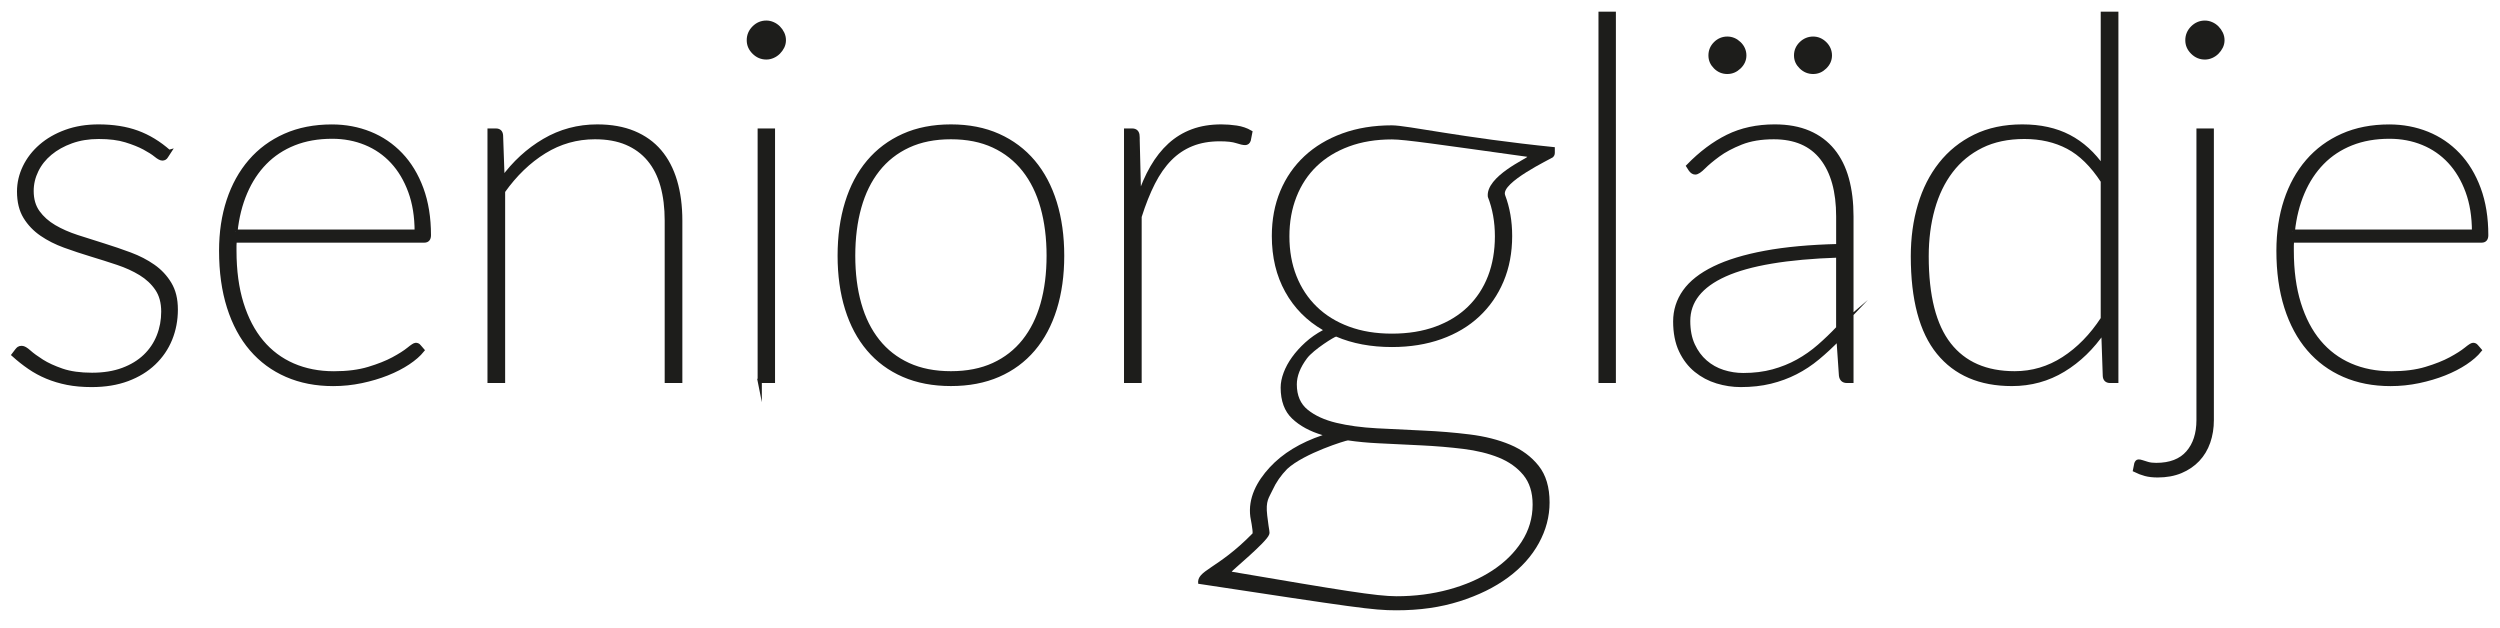
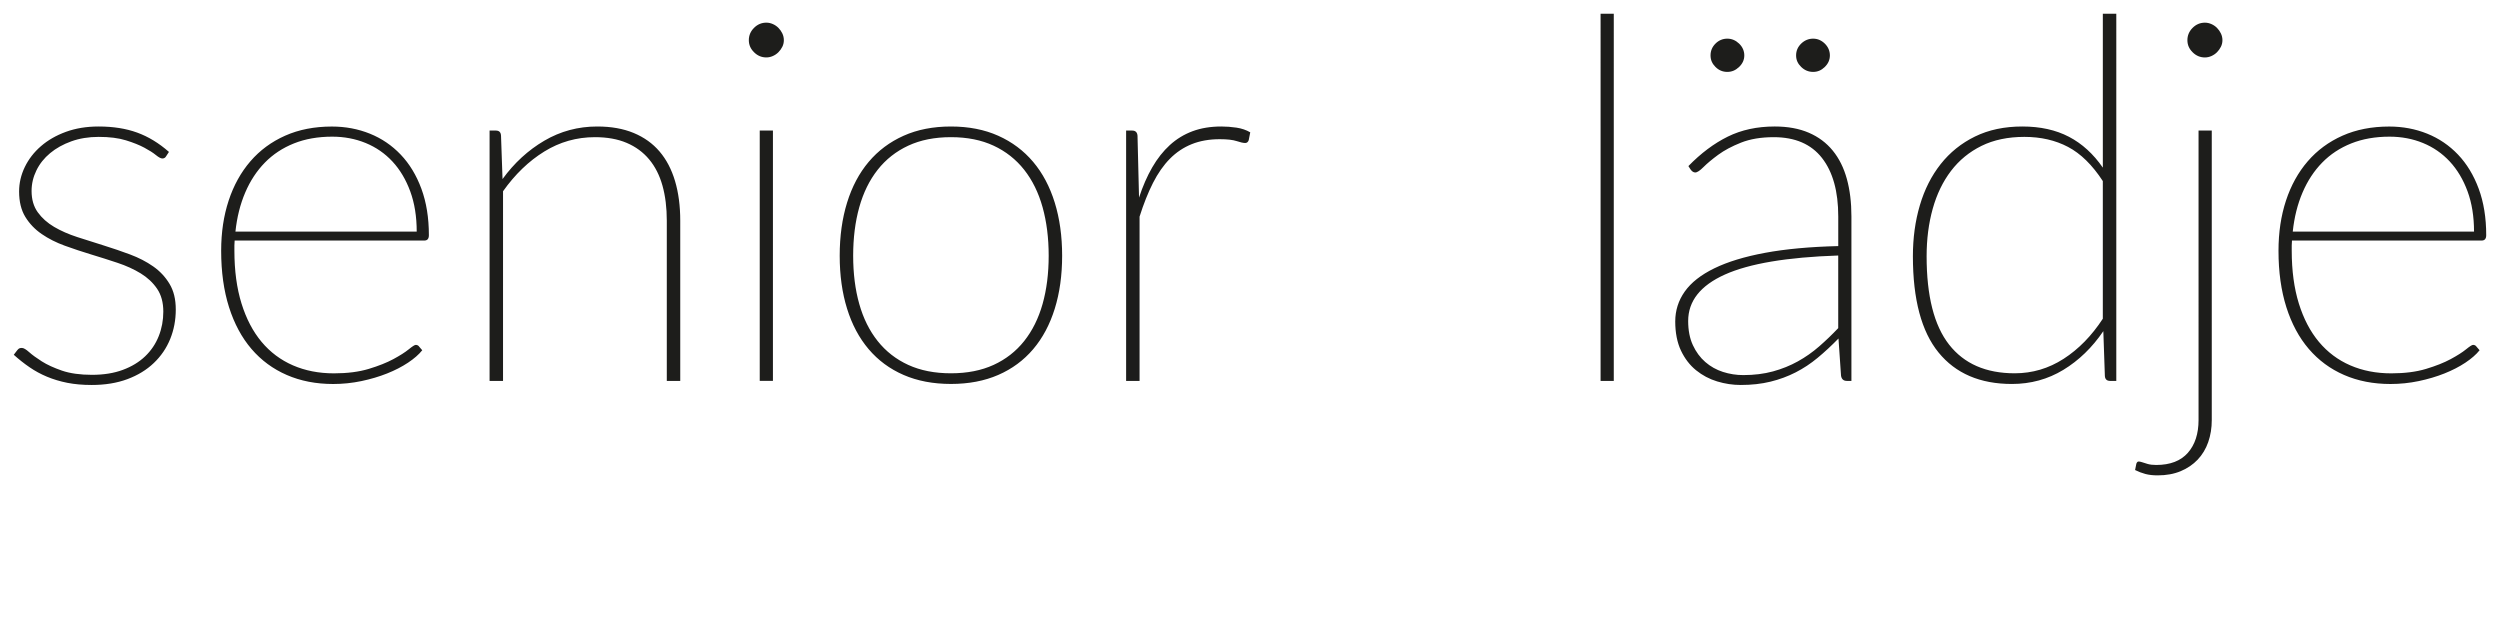
<svg xmlns="http://www.w3.org/2000/svg" id="Lager_1" viewBox="0 0 1500 377">
  <defs>
    <style>.cls-1{stroke:#1d1d1b;stroke-miterlimit:31.27;stroke-width:2.53px;}.cls-1,.cls-2{fill:none;}.cls-3{clip-path:url(#clippath);}.cls-4{fill:#1d1d1b;}</style>
    <clipPath id="clippath">
      <rect class="cls-2" x="6.55" y="7" width="1486.45" height="359.2" />
    </clipPath>
  </defs>
  <g class="cls-3">
    <path class="cls-4" d="M1485.8,207.84c-.51-.61-1.17-.91-1.98-.91-.61,0-2.01,.89-4.19,2.67-2.19,1.78-5.26,3.73-9.22,5.87s-8.89,4.09-14.78,5.87c-5.89,1.78-12.85,2.67-20.87,2.67-9.04,0-17.24-1.6-24.6-4.8-7.37-3.2-13.63-7.9-18.81-14.09-5.18-6.19-9.19-13.86-12.04-23.01-2.84-9.14-4.27-19.7-4.27-31.69v-3.12c0-.96,.05-1.95,.15-2.97h113.8c1.83,0,2.74-1.07,2.74-3.2,0-10.46-1.5-19.75-4.5-27.88-3-8.12-7.14-14.95-12.41-20.49-5.28-5.54-11.45-9.72-18.51-12.57-7.06-2.84-14.65-4.27-22.78-4.27-10.46,0-19.8,1.83-28.03,5.48-8.23,3.66-15.18,8.79-20.87,15.39-5.69,6.6-10.03,14.45-13.03,23.54-3,9.09-4.5,19.12-4.5,30.09,0,12.7,1.57,23.99,4.72,33.9,3.15,9.9,7.64,18.26,13.48,25.06,5.84,6.81,12.9,12.01,21.18,15.61,8.28,3.6,17.54,5.41,27.8,5.41,5.79,0,11.45-.59,16.99-1.75,5.53-1.17,10.66-2.69,15.39-4.57,4.72-1.88,8.91-4.04,12.57-6.47,3.66-2.44,6.5-4.92,8.53-7.46l-1.98-2.29Zm-110.15-68.86c.91-8.63,2.87-16.45,5.87-23.46,2.99-7.01,6.93-13,11.81-17.98,4.87-4.98,10.69-8.81,17.44-11.5,6.75-2.69,14.4-4.04,22.93-4.04,7.21,0,13.91,1.27,20.11,3.81,6.19,2.54,11.55,6.25,16.07,11.12,4.52,4.88,8.07,10.84,10.66,17.9,2.59,7.06,3.88,15.11,3.88,24.15h-108.78Zm-43.11-118.91c-.61-1.27-1.4-2.39-2.36-3.35-.97-.96-2.08-1.73-3.35-2.28-1.27-.56-2.57-.84-3.88-.84-2.84,0-5.31,1.04-7.39,3.12-2.08,2.08-3.12,4.55-3.12,7.39s1.04,5.16,3.12,7.24c2.08,2.08,4.54,3.12,7.39,3.12,1.32,0,2.61-.28,3.88-.84,1.27-.56,2.39-1.32,3.35-2.28,.96-.96,1.75-2.06,2.36-3.28,.61-1.22,.92-2.54,.92-3.96s-.31-2.76-.92-4.04m-13.41,58.27V252.02c0,8.23-2.13,14.78-6.4,19.65-4.27,4.87-10.61,7.31-19.04,7.31-2.03,0-3.73-.21-5.1-.61-1.37-.41-2.51-.76-3.43-1.07-.91-.31-1.62-.43-2.13-.38-.51,.05-.91,.48-1.22,1.29l-.76,3.81c2.03,1.01,4.09,1.8,6.17,2.36,2.08,.56,4.54,.84,7.39,.84,5.18,0,9.77-.84,13.79-2.51,4.01-1.68,7.41-3.99,10.21-6.93,2.79-2.95,4.9-6.45,6.32-10.51,1.42-4.06,2.13-8.48,2.13-13.25V78.34h-7.92Zm-57.43-70.08V100.58c-5.69-8.23-12.47-14.4-20.34-18.51-7.87-4.11-17.19-6.17-27.96-6.17s-20.24,2.01-28.41,6.02c-8.18,4.01-15.03,9.52-20.57,16.53-5.54,7.01-9.7,15.23-12.49,24.68-2.8,9.45-4.19,19.65-4.19,30.62,0,25.9,5.13,45.15,15.39,57.74,10.26,12.59,24.93,18.89,44.03,18.89,11.27,0,21.56-2.82,30.85-8.46,9.29-5.64,17.29-13.38,23.99-23.23l.92,26.81c.1,2.03,1.17,3.05,3.2,3.05h3.66V8.26h-8.07Zm0,182.97c-6.7,10.26-14.55,18.28-23.54,24.07-8.99,5.79-18.76,8.68-29.33,8.68-17.27,0-30.39-5.74-39.38-17.22-8.99-11.48-13.48-29.15-13.48-53.02,0-10.26,1.22-19.75,3.66-28.49,2.44-8.73,6.09-16.3,10.97-22.7,4.87-6.4,10.97-11.4,18.28-15.01,7.31-3.6,15.89-5.41,25.74-5.41s18.59,2.01,26.2,6.02c7.62,4.01,14.57,10.84,20.87,20.49v82.57ZM1094.88,26.16c-2.03-1.98-4.37-2.97-7.01-2.97s-5.13,.99-7.16,2.97c-2.03,1.98-3.05,4.34-3.05,7.08s1.01,4.95,3.05,6.93c2.03,1.98,4.42,2.97,7.16,2.97s4.98-.99,7.01-2.97c2.03-1.98,3.05-4.29,3.05-6.93s-1.02-5.1-3.05-7.08m-51.42,0c-2.08-1.98-4.44-2.97-7.09-2.97s-5.1,.99-7.08,2.97c-1.98,1.98-2.97,4.34-2.97,7.08s.99,4.95,2.97,6.93c1.98,1.98,4.34,2.97,7.08,2.97s5-.99,7.09-2.97c2.08-1.98,3.12-4.29,3.12-6.93s-1.04-5.1-3.12-7.08m-29.02,75.64c.81,1.12,1.73,1.68,2.74,1.68,1.12,0,2.77-1.09,4.95-3.28,2.18-2.18,5.1-4.62,8.76-7.31,3.66-2.69,8.23-5.13,13.71-7.31,5.49-2.18,12.04-3.28,19.65-3.28,12.8,0,22.45,4.17,28.95,12.49,6.5,8.33,9.75,20.01,9.75,35.04v17.82c-16.96,.41-31.59,1.75-43.88,4.04-12.29,2.28-22.45,5.38-30.47,9.29-8.02,3.91-13.94,8.56-17.75,13.94-3.81,5.38-5.71,11.38-5.71,17.98s1.14,12.62,3.43,17.44c2.29,4.83,5.31,8.76,9.07,11.81,3.76,3.05,7.97,5.28,12.64,6.7,4.67,1.42,9.39,2.13,14.17,2.13,6.5,0,12.44-.66,17.82-1.98,5.38-1.32,10.41-3.17,15.08-5.56,4.67-2.38,9.09-5.3,13.25-8.76,4.16-3.45,8.33-7.31,12.49-11.58l1.52,22.24c.3,2.13,1.47,3.2,3.5,3.2h2.74v-98.72c0-8.33-.91-15.82-2.74-22.47-1.83-6.65-4.65-12.32-8.46-16.99-3.81-4.67-8.61-8.25-14.4-10.74-5.79-2.49-12.6-3.73-20.42-3.73-10.56,0-19.96,2.03-28.18,6.09-8.23,4.06-16.1,9.96-23.61,17.67l1.37,2.13Zm88.51,95.06c-3.66,3.86-7.47,7.52-11.43,10.97-3.96,3.46-8.23,6.45-12.8,8.99-4.57,2.54-9.55,4.55-14.93,6.02-5.38,1.47-11.33,2.21-17.83,2.21-4.16,0-8.23-.63-12.19-1.9-3.96-1.27-7.49-3.25-10.59-5.94-3.1-2.69-5.59-6.07-7.46-10.13-1.88-4.06-2.82-8.89-2.82-14.47,0-11.98,7.34-21.28,22.01-27.88,14.67-6.6,37.35-10.41,68.02-11.43v43.57Zm-142.6,31.69h7.92V8.26h-7.92V228.55ZM682.53,81.69c-.1-2.23-1.17-3.35-3.2-3.35h-3.66V228.55h8.07v-98.57c2.44-7.72,5.13-14.47,8.07-20.26,2.94-5.79,6.32-10.61,10.13-14.47,3.81-3.86,8.18-6.78,13.1-8.76,4.92-1.98,10.54-2.97,16.83-2.97,4.47,0,7.85,.38,10.13,1.14,2.28,.76,3.98,1.14,5.1,1.14,1.01,0,1.73-.56,2.13-1.68l.92-4.72c-2.44-1.42-5.21-2.36-8.3-2.82-3.1-.46-6.12-.68-9.06-.68-6.4,0-12.14,.94-17.22,2.82-5.08,1.88-9.62,4.65-13.64,8.3-4.01,3.66-7.54,8.13-10.59,13.41-3.05,5.28-5.69,11.33-7.92,18.13l-.91-36.87Zm-137.57,137.26c-7.31-3.35-13.43-8.12-18.36-14.32-4.93-6.19-8.61-13.61-11.04-22.24-2.44-8.63-3.66-18.28-3.66-28.95s1.22-20.36,3.66-29.1c2.44-8.73,6.12-16.23,11.04-22.47,4.92-6.25,11.05-11.07,18.36-14.47,7.31-3.4,15.84-5.1,25.6-5.1s18.28,1.7,25.59,5.1c7.31,3.4,13.43,8.23,18.36,14.47,4.92,6.25,8.61,13.74,11.04,22.47,2.44,8.74,3.66,18.43,3.66,29.1s-1.22,20.31-3.66,28.95c-2.44,8.63-6.12,16.05-11.04,22.24-4.93,6.2-11.05,10.97-18.36,14.32-7.31,3.35-15.84,5.03-25.59,5.03s-18.28-1.68-25.6-5.03m-2.82-137.49c-8.28,3.71-15.26,8.94-20.95,15.69-5.69,6.75-10.01,14.91-12.95,24.45-2.95,9.55-4.42,20.16-4.42,31.84s1.47,22.27,4.42,31.76c2.94,9.5,7.26,17.6,12.95,24.3,5.69,6.7,12.67,11.86,20.95,15.46,8.28,3.6,17.75,5.41,28.41,5.41s20.13-1.8,28.41-5.41c8.27-3.6,15.26-8.76,20.95-15.46,5.69-6.7,10-14.8,12.95-24.3,2.95-9.5,4.42-20.08,4.42-31.76s-1.47-22.29-4.42-31.84c-2.95-9.55-7.26-17.7-12.95-24.45-5.69-6.75-12.67-11.98-20.95-15.69-8.28-3.71-17.75-5.56-28.41-5.56s-20.14,1.85-28.41,5.56m-72.74-61.4c-.61-1.27-1.4-2.39-2.36-3.35-.97-.96-2.08-1.73-3.35-2.28-1.27-.56-2.57-.84-3.88-.84-2.84,0-5.31,1.04-7.39,3.12-2.08,2.08-3.12,4.55-3.12,7.39s1.04,5.16,3.12,7.24c2.08,2.08,4.54,3.12,7.39,3.12,1.32,0,2.61-.28,3.88-.84,1.27-.56,2.39-1.32,3.35-2.28,.96-.96,1.75-2.06,2.36-3.28,.61-1.22,.91-2.54,.91-3.96s-.31-2.76-.91-4.04m-13.56,208.48h7.92V78.34h-7.92V228.55ZM300.61,81.39c-.1-2.03-1.12-3.05-3.05-3.05h-3.81V228.55h8.07V114.75c7.21-10.16,15.46-18.1,24.76-23.84,9.29-5.74,19.42-8.61,30.39-8.61,7.31,0,13.66,1.14,19.04,3.43,5.38,2.29,9.88,5.59,13.48,9.9,3.6,4.32,6.27,9.57,8,15.77,1.73,6.2,2.59,13.2,2.59,21.02v96.13h8.07v-96.13c0-8.84-1.04-16.76-3.12-23.77-2.08-7.01-5.18-12.92-9.29-17.75-4.11-4.82-9.29-8.53-15.54-11.12-6.25-2.59-13.53-3.88-21.86-3.88-11.48,0-22.07,2.84-31.76,8.53-9.7,5.69-18.05,13.36-25.06,23.01l-.91-26.05Zm-49.2,126.45c-.51-.61-1.17-.91-1.98-.91-.61,0-2.01,.89-4.19,2.67-2.19,1.78-5.26,3.73-9.22,5.87-3.96,2.13-8.89,4.09-14.78,5.87-5.89,1.78-12.85,2.67-20.87,2.67-9.04,0-17.24-1.6-24.61-4.8-7.36-3.2-13.63-7.9-18.81-14.09-5.18-6.19-9.19-13.86-12.04-23.01-2.84-9.14-4.27-19.7-4.27-31.69v-3.12c0-.96,.05-1.95,.15-2.97h113.8c1.83,0,2.74-1.07,2.74-3.2,0-10.46-1.5-19.75-4.49-27.88-3-8.12-7.14-14.95-12.42-20.49-5.28-5.54-11.45-9.72-18.51-12.57-7.06-2.84-14.65-4.27-22.78-4.27-10.46,0-19.8,1.83-28.03,5.48-8.23,3.66-15.19,8.79-20.87,15.39-5.69,6.6-10.03,14.45-13.03,23.54-3,9.09-4.5,19.12-4.5,30.09,0,12.7,1.57,23.99,4.72,33.9,3.15,9.9,7.64,18.26,13.48,25.06,5.84,6.81,12.9,12.01,21.18,15.61,8.28,3.6,17.54,5.41,27.8,5.41,5.79,0,11.45-.59,16.99-1.75,5.54-1.17,10.66-2.69,15.39-4.57,4.72-1.88,8.91-4.04,12.57-6.47,3.66-2.44,6.5-4.92,8.53-7.46l-1.98-2.29Zm-110.15-68.86c.91-8.63,2.87-16.45,5.87-23.46,2.99-7.01,6.93-13,11.81-17.98,4.88-4.98,10.69-8.81,17.44-11.5,6.75-2.69,14.4-4.04,22.93-4.04,7.21,0,13.91,1.27,20.11,3.81,6.19,2.54,11.55,6.25,16.07,11.12,4.52,4.88,8.07,10.84,10.66,17.9,2.59,7.06,3.88,15.11,3.88,24.15h-108.78Zm-39.91-47.84c-5.99-5.28-12.34-9.14-19.04-11.58-6.7-2.44-14.42-3.66-23.16-3.66-7.21,0-13.74,1.07-19.58,3.2-5.84,2.13-10.84,5-15,8.61-4.17,3.61-7.39,7.77-9.68,12.49-2.28,4.72-3.43,9.62-3.43,14.7,0,6.09,1.24,11.17,3.73,15.24,2.49,4.06,5.76,7.49,9.83,10.28,4.06,2.79,8.68,5.13,13.86,7.01,5.18,1.88,10.46,3.63,15.84,5.26,5.38,1.63,10.66,3.3,15.84,5.03,5.18,1.73,9.8,3.83,13.87,6.32,4.06,2.49,7.34,5.56,9.83,9.22,2.49,3.66,3.73,8.23,3.73,13.71,0,5.18-.91,10.08-2.74,14.7-1.83,4.62-4.55,8.66-8.15,12.11-3.61,3.45-8.07,6.17-13.41,8.15-5.33,1.98-11.5,2.97-18.51,2.97s-13.1-.84-17.98-2.51c-4.87-1.68-8.91-3.53-12.11-5.56-3.2-2.03-5.74-3.88-7.62-5.56-1.88-1.68-3.33-2.51-4.34-2.51-.81,0-1.4,.13-1.75,.38-.36,.25-.74,.64-1.14,1.14l-1.98,2.59c3.05,2.74,6.19,5.23,9.45,7.46,3.25,2.24,6.75,4.14,10.51,5.71,3.76,1.57,7.82,2.79,12.19,3.66,4.37,.86,9.24,1.29,14.63,1.29,8.02,0,15.16-1.17,21.41-3.5,6.25-2.34,11.53-5.56,15.84-9.68,4.32-4.11,7.59-8.91,9.83-14.4,2.23-5.49,3.35-11.37,3.35-17.67s-1.25-11.22-3.73-15.39c-2.49-4.16-5.77-7.67-9.83-10.51-4.06-2.84-8.68-5.23-13.86-7.16-5.18-1.93-10.46-3.73-15.84-5.41-5.38-1.67-10.66-3.35-15.84-5.03-5.18-1.68-9.8-3.71-13.86-6.09-4.06-2.39-7.34-5.31-9.83-8.76-2.49-3.45-3.73-7.72-3.73-12.8,0-4.27,.96-8.38,2.9-12.34,1.93-3.96,4.67-7.41,8.23-10.36,3.55-2.95,7.79-5.31,12.72-7.09,4.92-1.77,10.38-2.67,16.38-2.67,6.5,0,11.96,.69,16.38,2.06,4.42,1.37,8.1,2.84,11.05,4.42,2.94,1.58,5.26,3.05,6.93,4.42,1.68,1.37,2.97,2.06,3.88,2.06,1.01,0,1.77-.46,2.28-1.37l1.68-2.59Z" />
-     <path class="cls-1" d="M1485.8,207.84c-.51-.61-1.17-.91-1.98-.91-.61,0-2.01,.89-4.19,2.67-2.19,1.78-5.26,3.73-9.22,5.87s-8.89,4.09-14.78,5.87c-5.89,1.78-12.85,2.67-20.87,2.67-9.04,0-17.24-1.6-24.6-4.8-7.37-3.2-13.63-7.9-18.81-14.09-5.18-6.19-9.19-13.86-12.04-23.01-2.84-9.14-4.27-19.7-4.27-31.69v-3.12c0-.96,.05-1.95,.15-2.97h113.8c1.83,0,2.74-1.07,2.74-3.2,0-10.46-1.5-19.75-4.5-27.88-3-8.12-7.14-14.95-12.41-20.49-5.28-5.54-11.45-9.72-18.51-12.57-7.06-2.84-14.65-4.27-22.78-4.27-10.46,0-19.8,1.83-28.03,5.48-8.23,3.66-15.18,8.79-20.87,15.39-5.69,6.6-10.03,14.45-13.03,23.54-3,9.09-4.5,19.12-4.5,30.09,0,12.7,1.57,23.99,4.72,33.9,3.15,9.9,7.64,18.26,13.48,25.06,5.84,6.81,12.9,12.01,21.18,15.61,8.28,3.6,17.54,5.41,27.8,5.41,5.79,0,11.45-.59,16.99-1.75,5.53-1.17,10.66-2.69,15.39-4.57,4.72-1.88,8.91-4.04,12.57-6.47,3.66-2.44,6.5-4.92,8.53-7.46l-1.98-2.29Zm-110.15-68.86c.91-8.63,2.87-16.45,5.87-23.46,2.99-7.01,6.93-13,11.81-17.98,4.87-4.98,10.69-8.81,17.44-11.5,6.75-2.69,14.4-4.04,22.93-4.04,7.21,0,13.91,1.27,20.11,3.81,6.19,2.54,11.55,6.25,16.07,11.12,4.52,4.88,8.07,10.84,10.66,17.9,2.59,7.06,3.88,15.11,3.88,24.15h-108.78Zm-43.11-118.91c-.61-1.27-1.4-2.39-2.36-3.35-.97-.96-2.08-1.73-3.35-2.28-1.27-.56-2.57-.84-3.88-.84-2.84,0-5.31,1.04-7.39,3.12-2.08,2.08-3.12,4.55-3.12,7.39s1.04,5.16,3.12,7.24c2.08,2.08,4.54,3.12,7.39,3.12,1.32,0,2.61-.28,3.88-.84,1.27-.56,2.39-1.32,3.35-2.28,.96-.96,1.75-2.06,2.36-3.28,.61-1.22,.92-2.54,.92-3.96s-.31-2.76-.92-4.04Zm-13.41,58.27V252.02c0,8.23-2.13,14.78-6.4,19.65-4.27,4.87-10.61,7.31-19.04,7.31-2.03,0-3.73-.21-5.1-.61-1.37-.41-2.51-.76-3.43-1.07-.91-.31-1.62-.43-2.13-.38-.51,.05-.91,.48-1.22,1.29l-.76,3.81c2.03,1.01,4.09,1.8,6.17,2.36,2.08,.56,4.54,.84,7.39,.84,5.18,0,9.77-.84,13.79-2.51,4.01-1.68,7.41-3.99,10.21-6.93,2.79-2.95,4.9-6.45,6.32-10.51,1.42-4.06,2.13-8.48,2.13-13.25V78.34h-7.92Zm-57.43-70.08V100.58c-5.69-8.23-12.47-14.4-20.34-18.51-7.87-4.11-17.19-6.17-27.96-6.17s-20.24,2.01-28.41,6.02c-8.18,4.01-15.03,9.52-20.57,16.53-5.54,7.01-9.7,15.23-12.49,24.68-2.8,9.45-4.19,19.65-4.19,30.62,0,25.9,5.13,45.15,15.39,57.74,10.26,12.59,24.93,18.89,44.03,18.89,11.27,0,21.56-2.82,30.85-8.46,9.29-5.64,17.29-13.38,23.99-23.23l.92,26.81c.1,2.03,1.17,3.05,3.2,3.05h3.66V8.26h-8.07Zm0,182.97c-6.7,10.26-14.55,18.28-23.54,24.07-8.99,5.79-18.76,8.68-29.33,8.68-17.27,0-30.39-5.74-39.38-17.22-8.99-11.48-13.48-29.15-13.48-53.02,0-10.26,1.22-19.75,3.66-28.49,2.44-8.73,6.09-16.3,10.97-22.7,4.87-6.4,10.97-11.4,18.28-15.01,7.31-3.6,15.89-5.41,25.74-5.41s18.59,2.01,26.2,6.02c7.62,4.01,14.57,10.84,20.87,20.49v82.57ZM1094.88,26.16c-2.03-1.98-4.37-2.97-7.01-2.97s-5.13,.99-7.16,2.97c-2.03,1.98-3.05,4.34-3.05,7.08s1.01,4.95,3.05,6.93c2.03,1.98,4.42,2.97,7.16,2.97s4.98-.99,7.01-2.97c2.03-1.98,3.05-4.29,3.05-6.93s-1.02-5.1-3.05-7.08Zm-51.42,0c-2.08-1.98-4.44-2.97-7.09-2.97s-5.1,.99-7.08,2.97c-1.98,1.98-2.97,4.34-2.97,7.08s.99,4.95,2.97,6.93c1.98,1.98,4.34,2.97,7.08,2.97s5-.99,7.09-2.97c2.08-1.98,3.12-4.29,3.12-6.93s-1.04-5.1-3.12-7.08Zm-29.02,75.64c.81,1.12,1.73,1.68,2.74,1.68,1.12,0,2.77-1.09,4.95-3.28,2.18-2.18,5.1-4.62,8.76-7.31,3.66-2.69,8.23-5.13,13.71-7.31,5.49-2.18,12.04-3.28,19.65-3.28,12.8,0,22.45,4.17,28.95,12.49,6.5,8.33,9.75,20.01,9.75,35.04v17.82c-16.96,.41-31.59,1.75-43.88,4.04-12.29,2.28-22.45,5.38-30.47,9.29-8.02,3.91-13.94,8.56-17.75,13.94-3.81,5.38-5.71,11.38-5.71,17.98s1.14,12.62,3.43,17.44c2.29,4.83,5.31,8.76,9.07,11.81,3.76,3.05,7.97,5.28,12.64,6.7,4.67,1.42,9.39,2.13,14.17,2.13,6.5,0,12.44-.66,17.82-1.98,5.38-1.32,10.41-3.17,15.08-5.56,4.67-2.38,9.09-5.3,13.25-8.76,4.16-3.45,8.33-7.31,12.49-11.58l1.52,22.24c.3,2.13,1.47,3.2,3.5,3.2h2.74v-98.72c0-8.33-.91-15.82-2.74-22.47-1.83-6.65-4.65-12.32-8.46-16.99-3.81-4.67-8.61-8.25-14.4-10.74-5.79-2.49-12.6-3.73-20.42-3.73-10.56,0-19.96,2.03-28.18,6.09-8.23,4.06-16.1,9.96-23.61,17.67l1.37,2.13Zm88.51,95.06c-3.66,3.86-7.47,7.52-11.43,10.97-3.96,3.46-8.23,6.45-12.8,8.99-4.57,2.54-9.55,4.55-14.93,6.02-5.38,1.47-11.33,2.21-17.83,2.21-4.16,0-8.23-.63-12.19-1.9-3.96-1.27-7.49-3.25-10.59-5.94-3.1-2.69-5.59-6.07-7.46-10.13-1.88-4.06-2.82-8.89-2.82-14.47,0-11.98,7.34-21.28,22.01-27.88,14.67-6.6,37.35-10.41,68.02-11.43v43.57Zm-142.6,31.69h7.92V8.26h-7.92V228.55ZM682.53,81.69c-.1-2.23-1.17-3.35-3.2-3.35h-3.66V228.55h8.07v-98.57c2.44-7.72,5.13-14.47,8.07-20.26,2.94-5.79,6.32-10.61,10.13-14.47,3.81-3.86,8.18-6.78,13.1-8.76,4.92-1.98,10.54-2.97,16.83-2.97,4.47,0,7.85,.38,10.13,1.14,2.28,.76,3.98,1.14,5.1,1.14,1.01,0,1.73-.56,2.13-1.68l.92-4.72c-2.44-1.42-5.21-2.36-8.3-2.82-3.1-.46-6.12-.68-9.06-.68-6.4,0-12.14,.94-17.22,2.82-5.08,1.88-9.62,4.65-13.64,8.3-4.01,3.66-7.54,8.13-10.59,13.41-3.05,5.28-5.69,11.33-7.92,18.13l-.91-36.87Zm-137.57,137.26c-7.31-3.35-13.43-8.12-18.36-14.32-4.93-6.19-8.61-13.61-11.04-22.24-2.44-8.63-3.66-18.28-3.66-28.95s1.22-20.36,3.66-29.1c2.44-8.73,6.12-16.23,11.04-22.47,4.92-6.25,11.05-11.07,18.36-14.47,7.31-3.4,15.84-5.1,25.6-5.1s18.28,1.7,25.59,5.1c7.31,3.4,13.43,8.23,18.36,14.47,4.92,6.25,8.61,13.74,11.04,22.47,2.44,8.74,3.66,18.43,3.66,29.1s-1.22,20.31-3.66,28.95c-2.44,8.63-6.12,16.05-11.04,22.24-4.93,6.2-11.05,10.97-18.36,14.32-7.31,3.35-15.84,5.03-25.59,5.03s-18.28-1.68-25.6-5.03Zm-2.82-137.49c-8.28,3.71-15.26,8.94-20.95,15.69-5.69,6.75-10.01,14.91-12.95,24.45-2.95,9.55-4.42,20.16-4.42,31.84s1.47,22.27,4.42,31.76c2.94,9.5,7.26,17.6,12.95,24.3,5.69,6.7,12.67,11.86,20.95,15.46,8.28,3.6,17.75,5.41,28.41,5.41s20.13-1.8,28.41-5.41c8.27-3.6,15.26-8.76,20.95-15.46,5.69-6.7,10-14.8,12.95-24.3,2.95-9.5,4.42-20.08,4.42-31.76s-1.47-22.29-4.42-31.84c-2.95-9.55-7.26-17.7-12.95-24.45-5.69-6.75-12.67-11.98-20.95-15.69-8.28-3.71-17.75-5.56-28.41-5.56s-20.14,1.85-28.41,5.56Zm-72.74-61.4c-.61-1.27-1.4-2.39-2.36-3.35-.97-.96-2.08-1.73-3.35-2.28-1.27-.56-2.57-.84-3.88-.84-2.84,0-5.31,1.04-7.39,3.12-2.08,2.08-3.12,4.55-3.12,7.39s1.04,5.16,3.12,7.24c2.08,2.08,4.54,3.12,7.39,3.12,1.32,0,2.61-.28,3.88-.84,1.27-.56,2.39-1.32,3.35-2.28,.96-.96,1.75-2.06,2.36-3.28,.61-1.22,.91-2.54,.91-3.96s-.31-2.76-.91-4.04Zm-13.56,208.48h7.92V78.34h-7.92V228.55ZM300.61,81.39c-.1-2.03-1.12-3.05-3.05-3.05h-3.81V228.55h8.07V114.75c7.21-10.16,15.46-18.1,24.76-23.84,9.29-5.74,19.42-8.61,30.39-8.61,7.31,0,13.66,1.14,19.04,3.43,5.38,2.29,9.88,5.59,13.48,9.9,3.6,4.32,6.27,9.57,8,15.77,1.73,6.2,2.59,13.2,2.59,21.02v96.13h8.07v-96.13c0-8.84-1.04-16.76-3.12-23.77-2.08-7.01-5.18-12.92-9.29-17.75-4.11-4.82-9.29-8.53-15.54-11.12-6.25-2.59-13.53-3.88-21.86-3.88-11.48,0-22.07,2.84-31.76,8.53-9.7,5.69-18.05,13.36-25.06,23.01l-.91-26.05Zm-49.2,126.45c-.51-.61-1.17-.91-1.98-.91-.61,0-2.01,.89-4.19,2.67-2.19,1.78-5.26,3.73-9.22,5.87-3.96,2.13-8.89,4.09-14.78,5.87-5.89,1.78-12.85,2.67-20.87,2.67-9.04,0-17.24-1.6-24.61-4.8-7.36-3.2-13.63-7.9-18.81-14.09-5.18-6.19-9.19-13.86-12.04-23.01-2.84-9.14-4.27-19.7-4.27-31.69v-3.12c0-.96,.05-1.95,.15-2.97h113.8c1.83,0,2.74-1.07,2.74-3.2,0-10.46-1.5-19.75-4.49-27.88-3-8.12-7.14-14.95-12.42-20.49-5.28-5.54-11.45-9.72-18.51-12.57-7.06-2.84-14.65-4.27-22.78-4.27-10.46,0-19.8,1.83-28.03,5.48-8.23,3.66-15.19,8.79-20.87,15.39-5.69,6.6-10.03,14.45-13.03,23.54-3,9.09-4.5,19.12-4.5,30.09,0,12.7,1.57,23.99,4.72,33.9,3.15,9.9,7.64,18.26,13.48,25.06,5.84,6.81,12.9,12.01,21.18,15.61,8.28,3.6,17.54,5.41,27.8,5.41,5.79,0,11.45-.59,16.99-1.75,5.54-1.17,10.66-2.69,15.39-4.57,4.72-1.88,8.91-4.04,12.57-6.47,3.66-2.44,6.5-4.92,8.53-7.46l-1.98-2.29Zm-110.15-68.86c.91-8.63,2.87-16.45,5.87-23.46,2.99-7.01,6.93-13,11.81-17.98,4.88-4.98,10.69-8.81,17.44-11.5,6.75-2.69,14.4-4.04,22.93-4.04,7.21,0,13.91,1.27,20.11,3.81,6.19,2.54,11.55,6.25,16.07,11.12,4.52,4.88,8.07,10.84,10.66,17.9,2.59,7.06,3.88,15.11,3.88,24.15h-108.78Zm-39.91-47.84c-5.99-5.28-12.34-9.14-19.04-11.58-6.7-2.44-14.42-3.66-23.16-3.66-7.21,0-13.74,1.07-19.58,3.2-5.84,2.13-10.84,5-15,8.61-4.17,3.61-7.39,7.77-9.68,12.49-2.28,4.72-3.43,9.62-3.43,14.7,0,6.09,1.24,11.17,3.73,15.24,2.49,4.06,5.76,7.49,9.83,10.28,4.06,2.79,8.68,5.13,13.86,7.01,5.18,1.88,10.46,3.63,15.84,5.26,5.38,1.63,10.66,3.3,15.84,5.03,5.18,1.73,9.8,3.83,13.87,6.32,4.06,2.49,7.34,5.56,9.83,9.22,2.49,3.66,3.73,8.23,3.73,13.71,0,5.18-.91,10.08-2.74,14.7-1.83,4.62-4.55,8.66-8.15,12.11-3.61,3.45-8.07,6.17-13.41,8.15-5.33,1.98-11.5,2.97-18.51,2.97s-13.1-.84-17.98-2.51c-4.87-1.68-8.91-3.53-12.11-5.56-3.2-2.03-5.74-3.88-7.62-5.56-1.88-1.68-3.33-2.51-4.34-2.51-.81,0-1.4,.13-1.75,.38-.36,.25-.74,.64-1.14,1.14l-1.98,2.59c3.05,2.74,6.19,5.23,9.45,7.46,3.25,2.24,6.75,4.14,10.51,5.71,3.76,1.57,7.82,2.79,12.19,3.66,4.37,.86,9.24,1.29,14.63,1.29,8.02,0,15.16-1.17,21.41-3.5,6.25-2.34,11.53-5.56,15.84-9.68,4.32-4.11,7.59-8.91,9.83-14.4,2.23-5.49,3.35-11.37,3.35-17.67s-1.25-11.22-3.73-15.39c-2.49-4.16-5.77-7.67-9.83-10.51-4.06-2.84-8.68-5.23-13.86-7.16-5.18-1.93-10.46-3.73-15.84-5.41-5.38-1.67-10.66-3.35-15.84-5.03-5.18-1.68-9.8-3.71-13.86-6.09-4.06-2.39-7.34-5.31-9.83-8.76-2.49-3.45-3.73-7.72-3.73-12.8,0-4.27,.96-8.38,2.9-12.34,1.93-3.96,4.67-7.41,8.23-10.36,3.55-2.95,7.79-5.31,12.72-7.09,4.92-1.77,10.38-2.67,16.38-2.67,6.5,0,11.96,.69,16.38,2.06,4.42,1.37,8.1,2.84,11.05,4.42,2.94,1.58,5.26,3.05,6.93,4.42,1.68,1.37,2.97,2.06,3.88,2.06,1.01,0,1.77-.46,2.28-1.37l1.68-2.59Z" />
-     <path class="cls-4" d="M835.21,75.2c-11,0-20.94,1.62-29.82,4.86-8.88,3.25-16.46,7.79-22.74,13.64-6.27,5.85-11.1,12.83-14.49,20.94-3.38,8.11-5.07,17.1-5.07,26.96,0,12.69,2.68,23.86,8.04,33.52,5.35,9.66,12.9,17.31,22.63,22.94-3.95,2.12-7.47,4.58-10.57,7.4-3.1,2.82-5.75,5.75-7.93,8.78-2.19,3.03-3.88,6.13-5.07,9.3-1.2,3.17-1.8,6.17-1.8,8.99,0,8.04,2.29,14.24,6.87,18.61,4.58,4.37,10.68,7.69,18.29,9.94-13.4,4.51-23.97,10.96-31.72,19.35-7.75,8.39-13.12,18.46-11.63,29.71,0,0,1.64,8.31,1.34,9.9-21.25,21.77-33.72,22.01-32.62,30.21,94.34,14.3,104.6,15.93,118.84,15.93s26.61-1.8,37.96-5.39c11.35-3.59,21.04-8.35,29.08-14.27,8.04-5.92,14.2-12.8,18.5-20.62,4.3-7.82,6.45-15.97,6.45-24.43,0-9.17-2.19-16.49-6.56-21.99-4.37-5.5-10.08-9.73-17.13-12.69-7.05-2.96-15.12-5-24.22-6.13-9.09-1.13-18.4-1.9-27.92-2.32-9.52-.42-18.82-.88-27.92-1.37-9.09-.49-17.16-1.59-24.21-3.28-7.05-1.69-12.76-4.3-17.13-7.82-4.37-3.52-6.56-8.6-6.56-15.23,0-4.93,2.01-10.12,6.03-15.54,4.02-5.43,17.04-13.37,17.58-13.14,9.77,4.18,20.93,6.26,33.49,6.26,10.85,0,20.73-1.59,29.61-4.76,8.88-3.17,16.46-7.68,22.73-13.54,6.27-5.85,11.14-12.86,14.59-21.04,3.45-8.18,5.18-17.27,5.18-27.28,0-8.88-1.41-17.06-4.23-24.53-2.82-7.47,27.7-21.92,28.55-22.63,.84-.7,1.27-1.62,1.27-2.75v-3.38c-56.21-5.71-88.54-13.11-97.7-13.11m77.82,249.76c-4.37,6.77-10.29,12.58-17.76,17.45-7.47,4.86-16.15,8.63-26.01,11.31-9.87,2.68-20.3,4.02-31.3,4.02-12,0-33.02-3.51-98.9-14.72-.63-.11,20.83-17.61,22.41-22.22,.62-1.81,.09-1.13-1.12-11.49-1.06-9.06,1.06-10.57,3.17-15.23,2.11-4.65,5.04-8.88,8.78-12.69,10.21-9.5,35.7-17.27,36.49-17.16,5.7,.84,11.73,1.41,18.08,1.72,8.67,.42,17.34,.85,26.01,1.27,8.67,.42,17.03,1.13,25.06,2.11,8.04,.99,15.12,2.72,21.25,5.18,6.13,2.47,11.07,5.96,14.8,10.47,3.73,4.51,5.6,10.43,5.6,17.76,0,8.03-2.19,15.44-6.56,22.21m-103.63-129c-7.61-2.82-14.06-6.8-19.35-11.95-5.29-5.14-9.34-11.28-12.16-18.4-2.82-7.12-4.23-15.05-4.23-23.79s1.41-16.5,4.23-23.69c2.82-7.19,6.87-13.32,12.16-18.4,5.29-5.07,11.74-9.02,19.35-11.84,7.61-2.82,16.21-4.23,25.8-4.23,7.71,0,27.92,3.03,81.16,10.42,.66,.62-25.18,11.72-23.64,24.05,2.82,7.19,4.23,15.09,4.23,23.69s-1.37,16.67-4.12,23.79c-2.75,7.12-6.77,13.25-12.05,18.4-5.29,5.15-11.77,9.13-19.46,11.95-7.69,2.82-16.39,4.23-26.12,4.23s-18.19-1.41-25.8-4.23" />
  </g>
</svg>